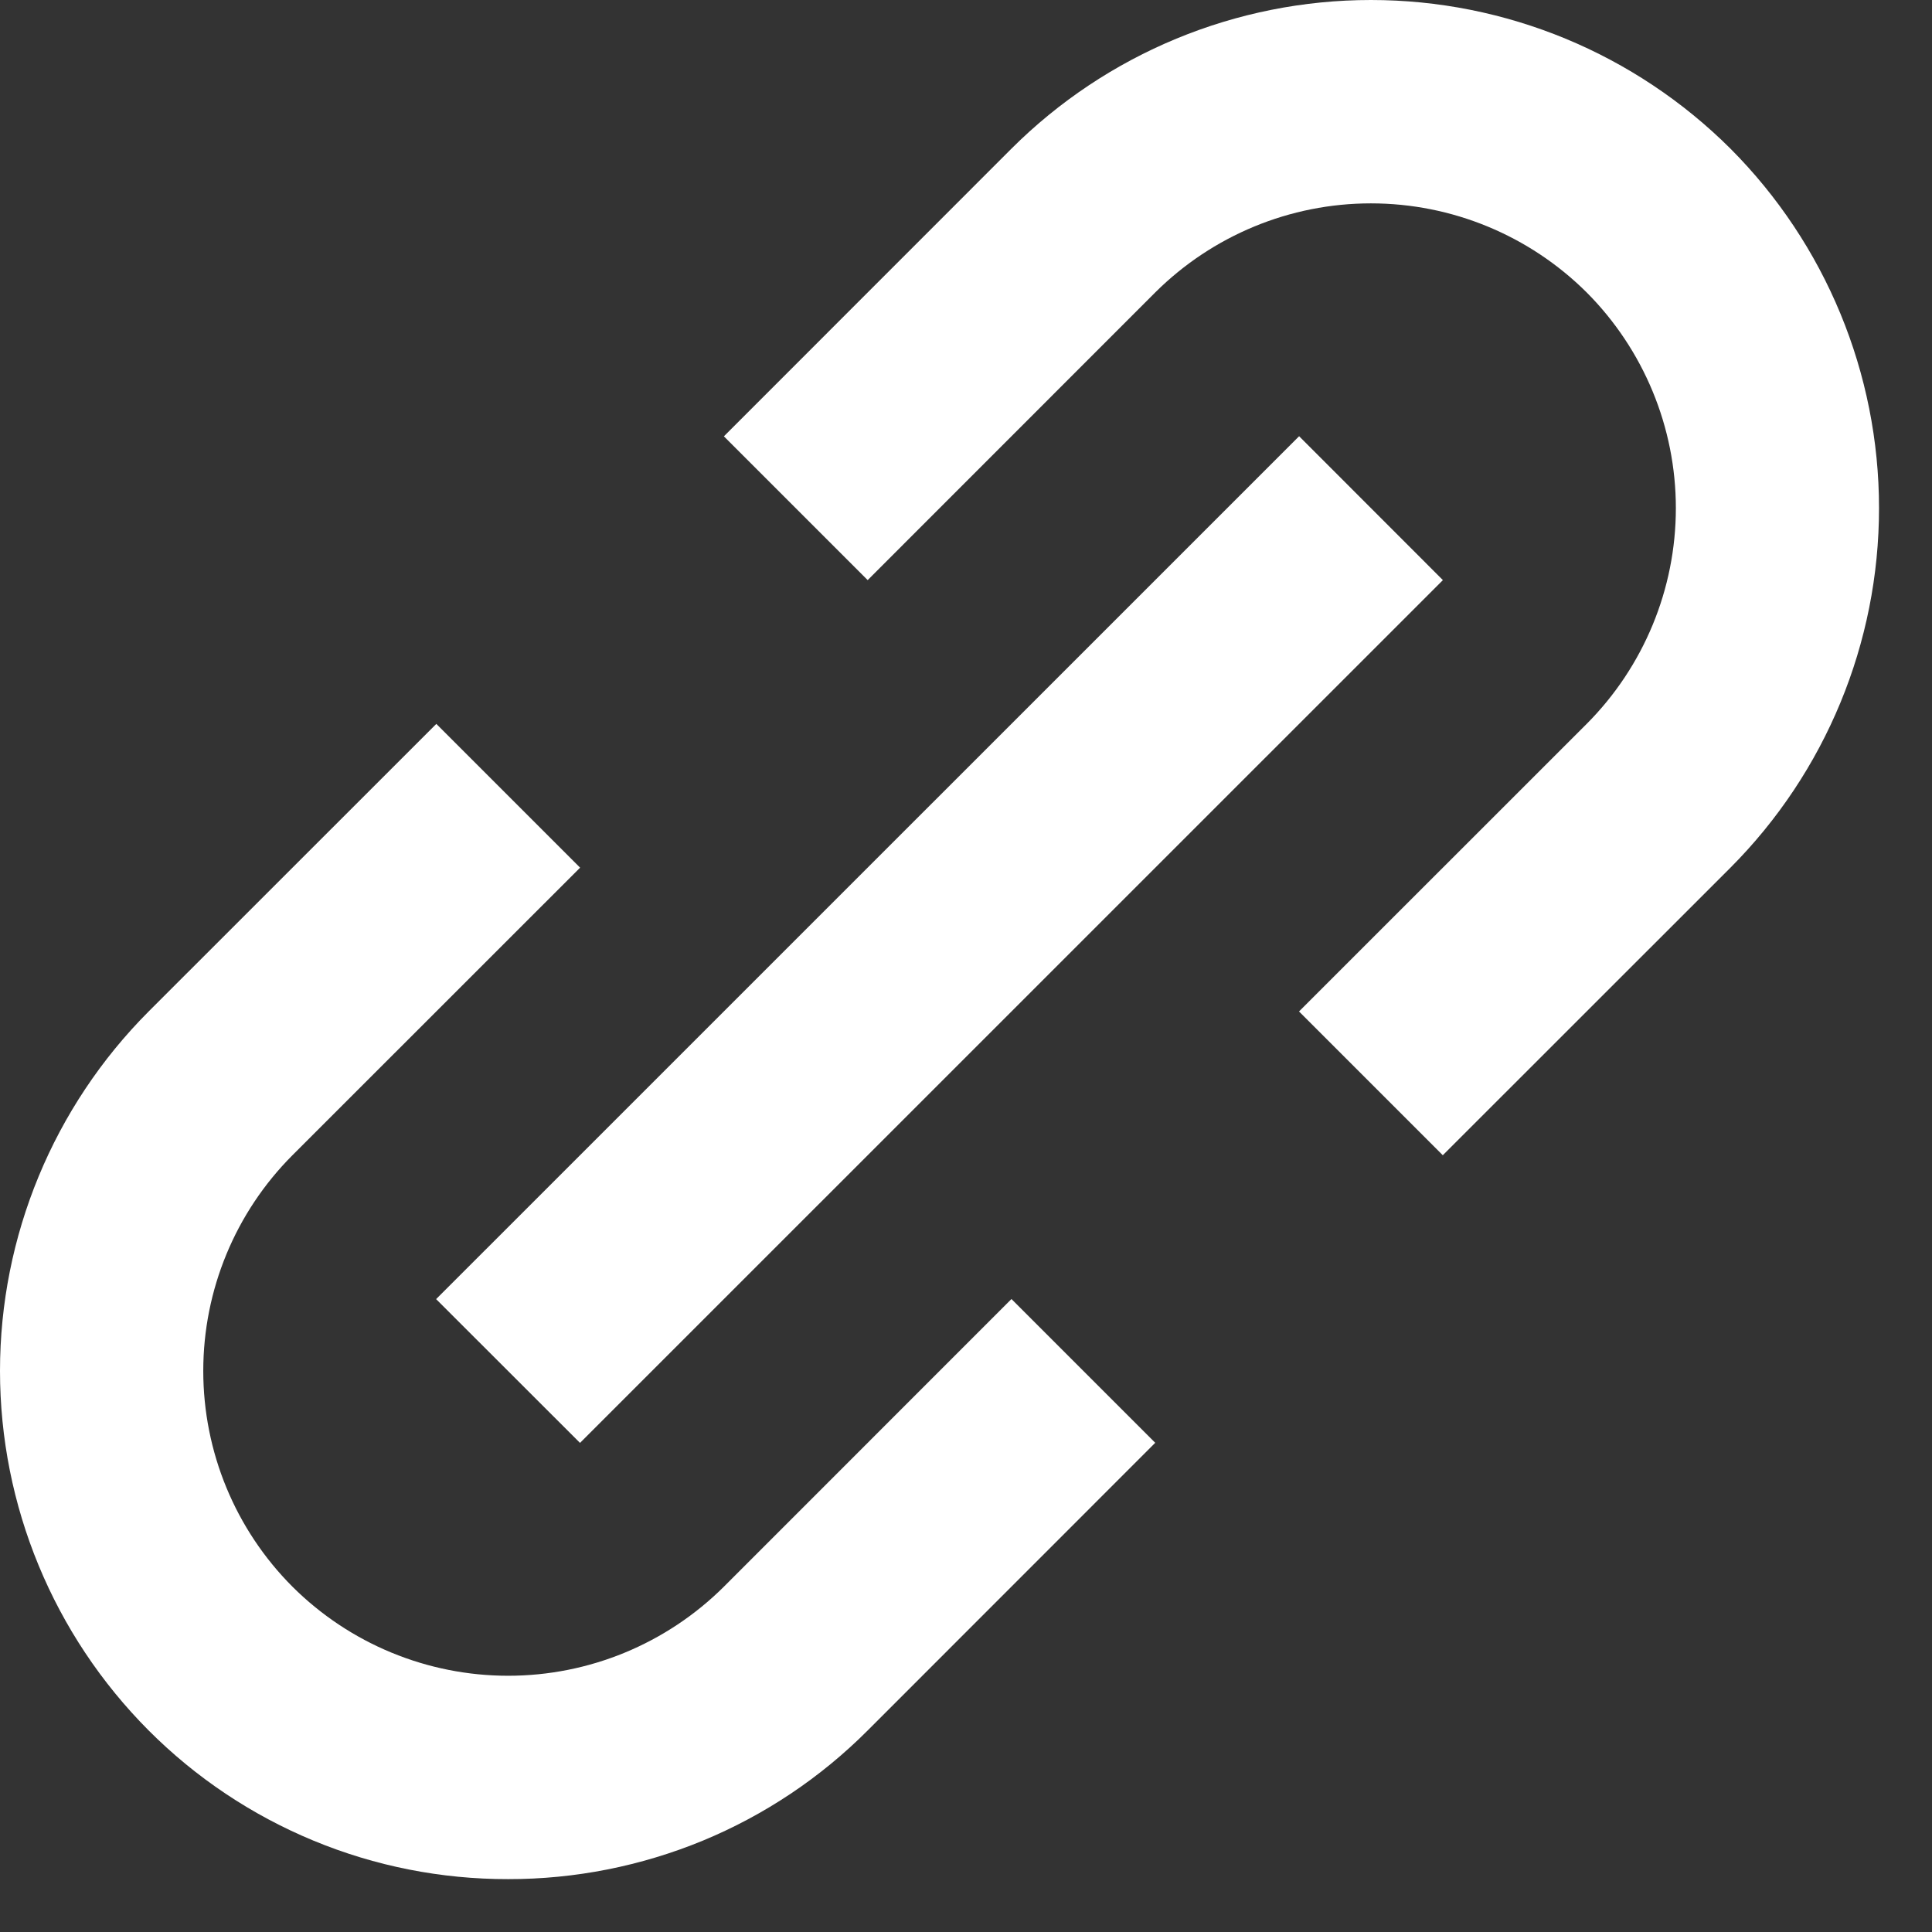
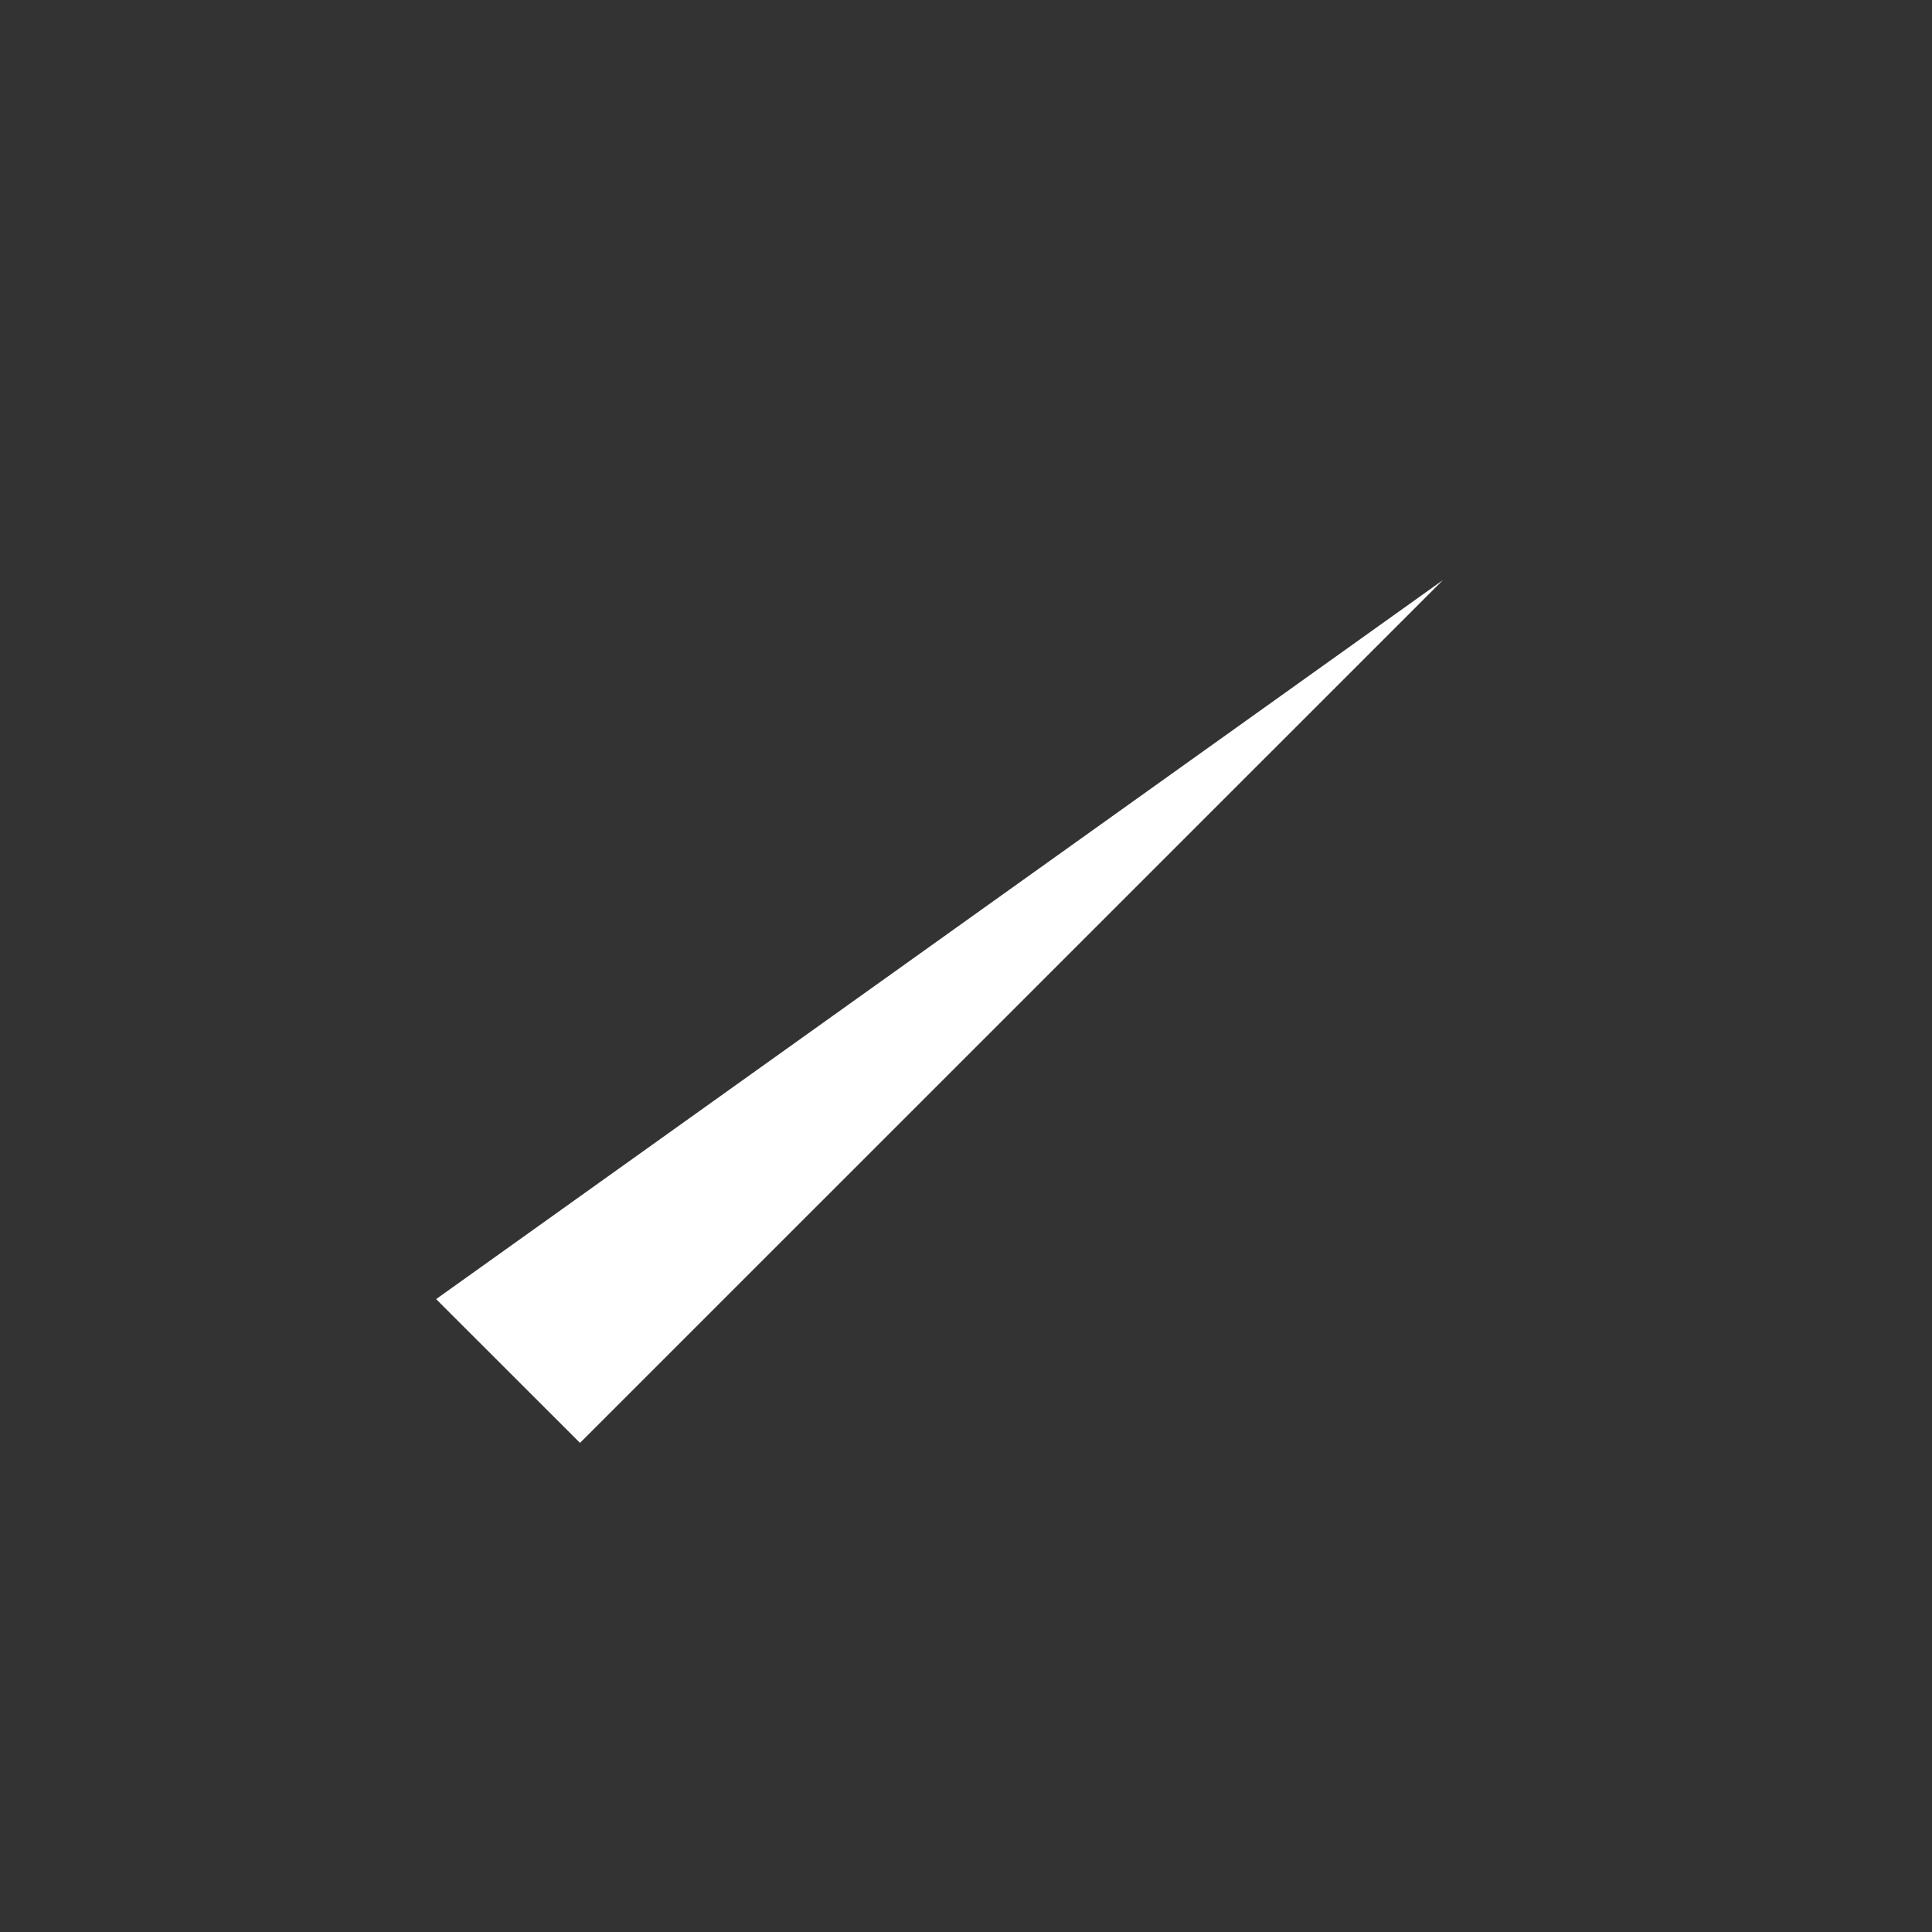
<svg xmlns="http://www.w3.org/2000/svg" width="19" height="19" viewBox="0 0 19 19" fill="none">
  <rect x="0" y="0" width="19" height="19" fill="#333333" stroke="none" />
-   <path d="M1.462 17.018C1.926 17.483 2.477 17.851 3.084 18.102C3.69 18.353 4.34 18.481 4.997 18.48C5.654 18.481 6.304 18.352 6.911 18.102C7.518 17.851 8.069 17.483 8.533 17.018L11.361 14.189L9.947 12.775L7.119 15.604C6.555 16.165 5.793 16.48 4.997 16.48C4.202 16.48 3.439 16.165 2.876 15.604C2.314 15.041 1.999 14.278 1.999 13.482C1.999 12.687 2.314 11.924 2.876 11.361L5.705 8.533L4.291 7.119L1.462 9.947C0.526 10.885 0 12.157 0 13.482C0 14.808 0.526 16.079 1.462 17.018ZM17.018 8.533C17.954 7.594 18.479 6.323 18.479 4.997C18.479 3.672 17.954 2.401 17.018 1.462C16.079 0.526 14.808 0 13.482 0C12.157 0 10.885 0.526 9.947 1.462L7.119 4.291L8.533 5.705L11.361 2.876C11.925 2.315 12.687 2 13.482 2C14.278 2 15.04 2.315 15.604 2.876C16.165 3.439 16.481 4.202 16.481 4.997C16.481 5.793 16.165 6.556 15.604 7.119L12.775 9.947L14.189 11.361L17.018 8.533Z" fill="white" />
-   <path d="M5.704 14.19L4.289 12.776L12.776 4.29L14.19 5.705L5.704 14.19Z" fill="white" />
+   <path d="M5.704 14.19L4.289 12.776L14.19 5.705L5.704 14.19Z" fill="white" />
</svg>